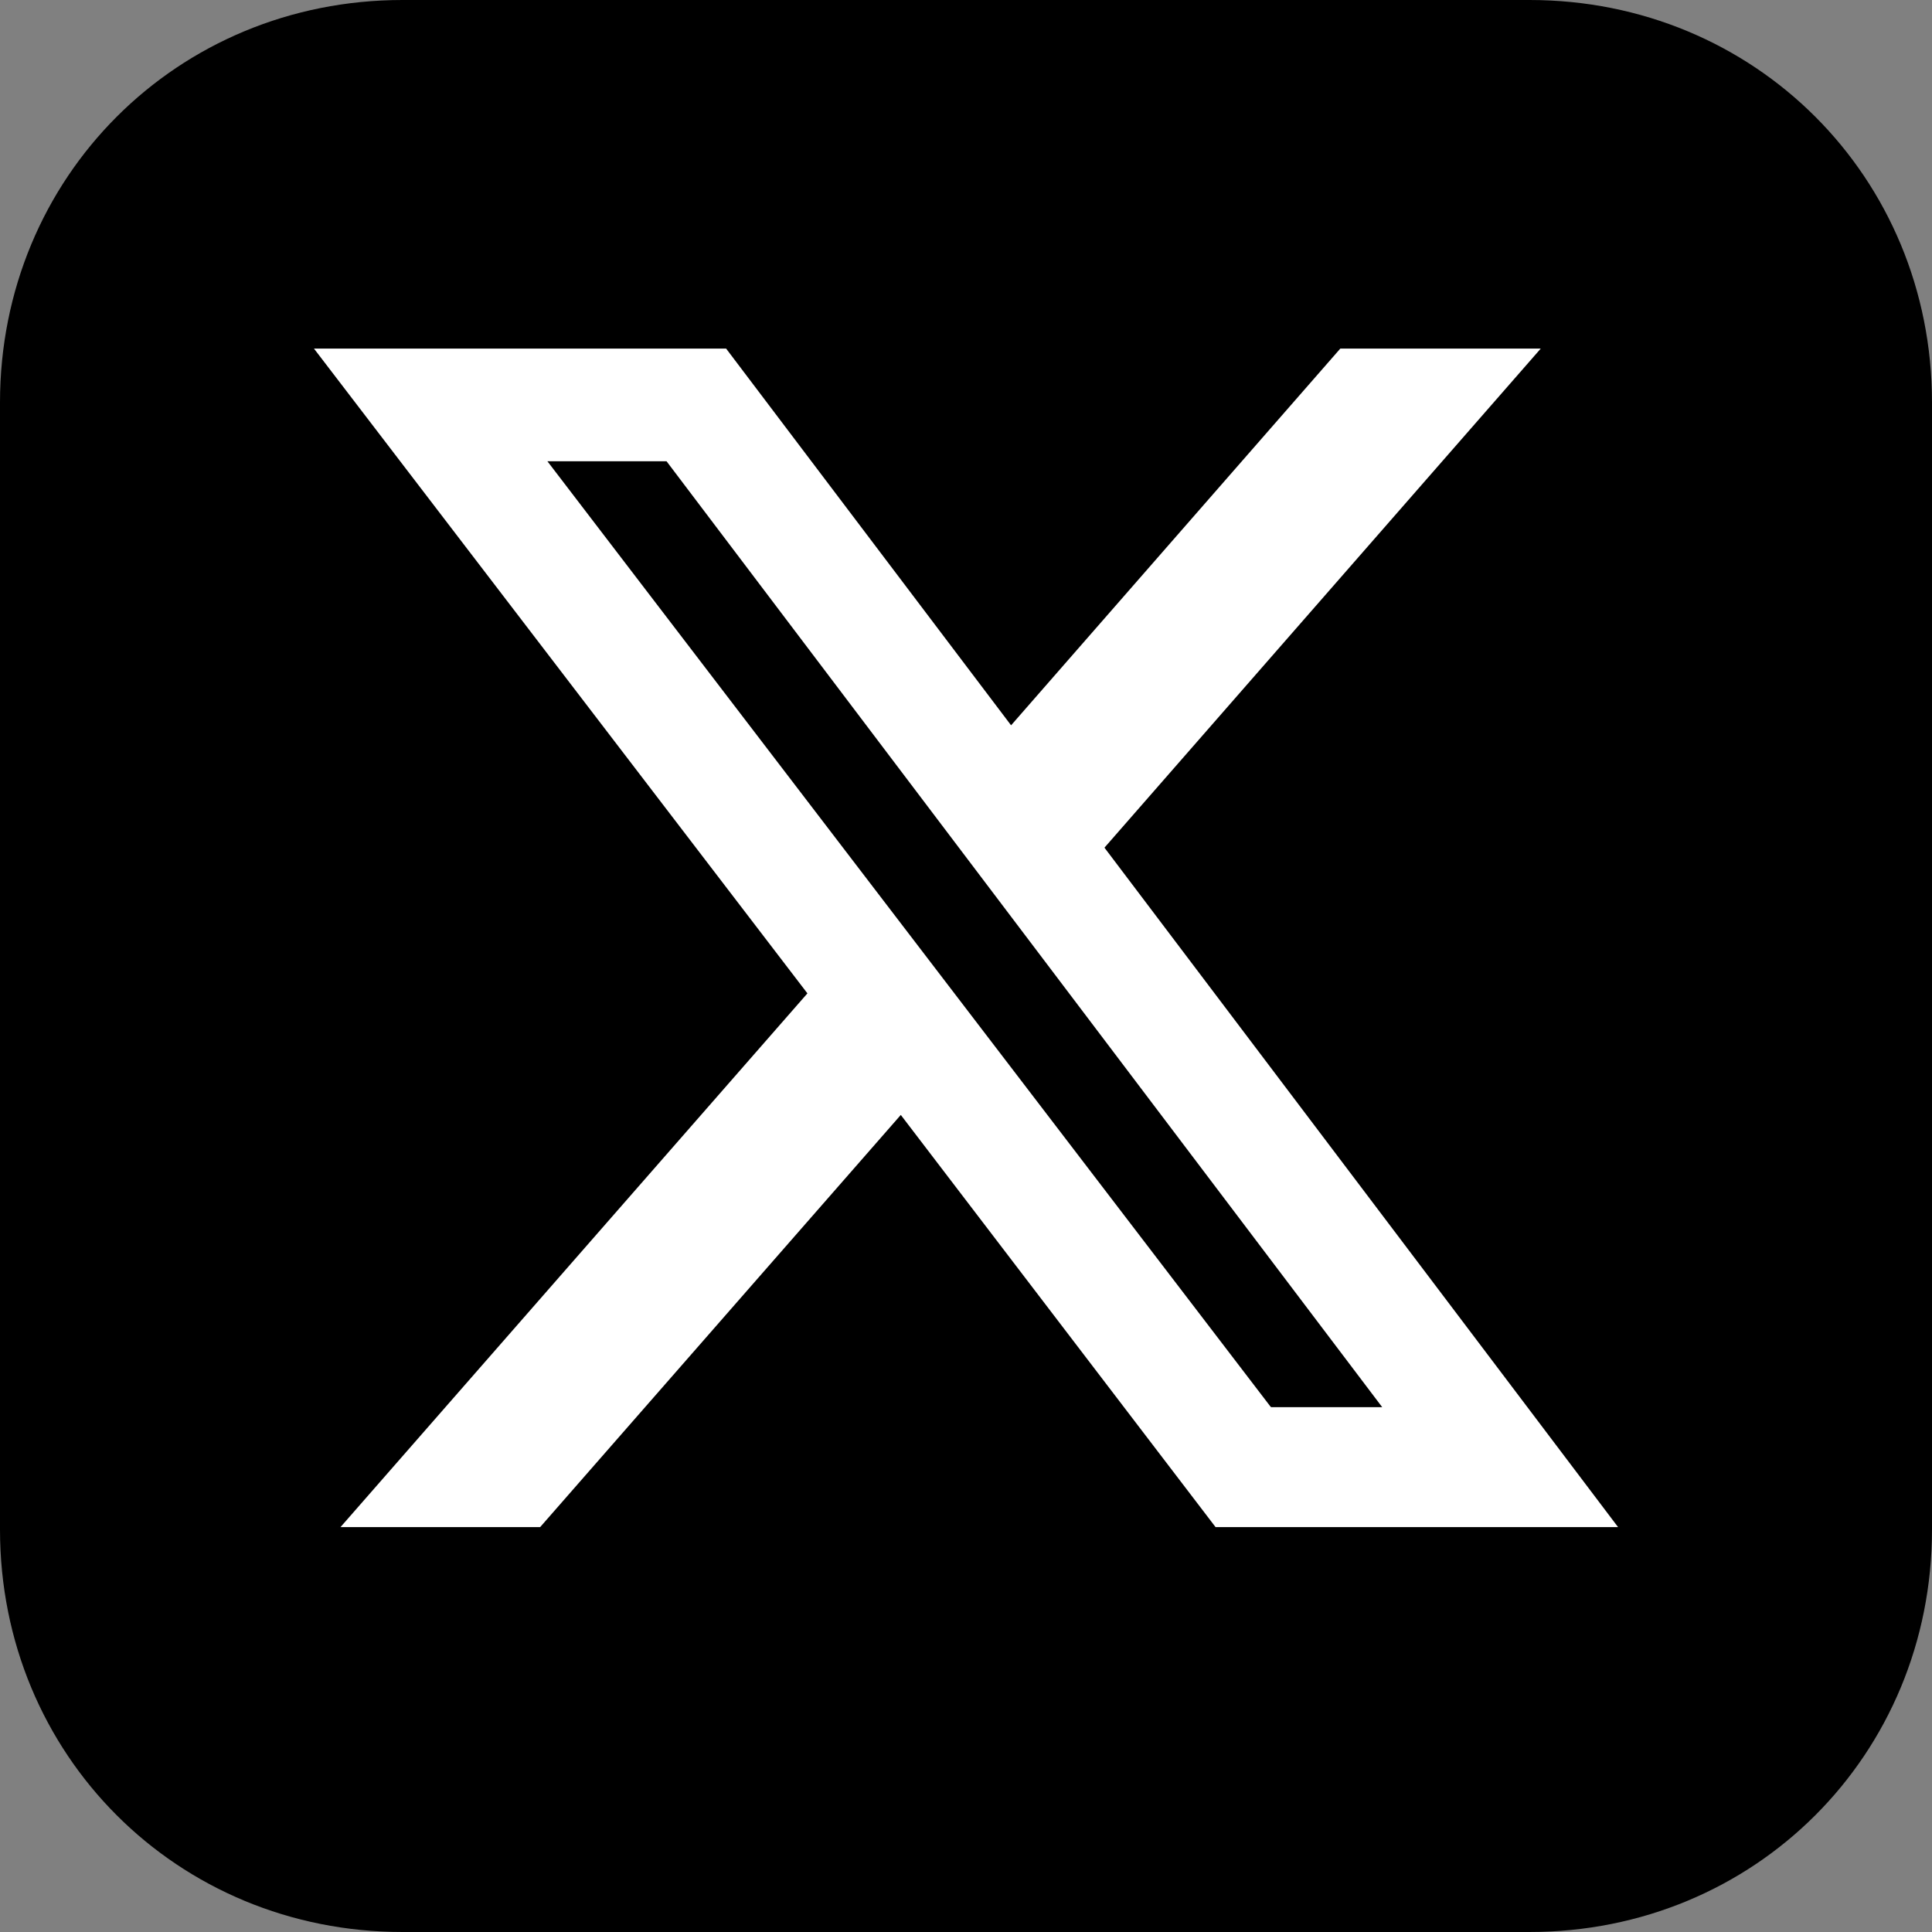
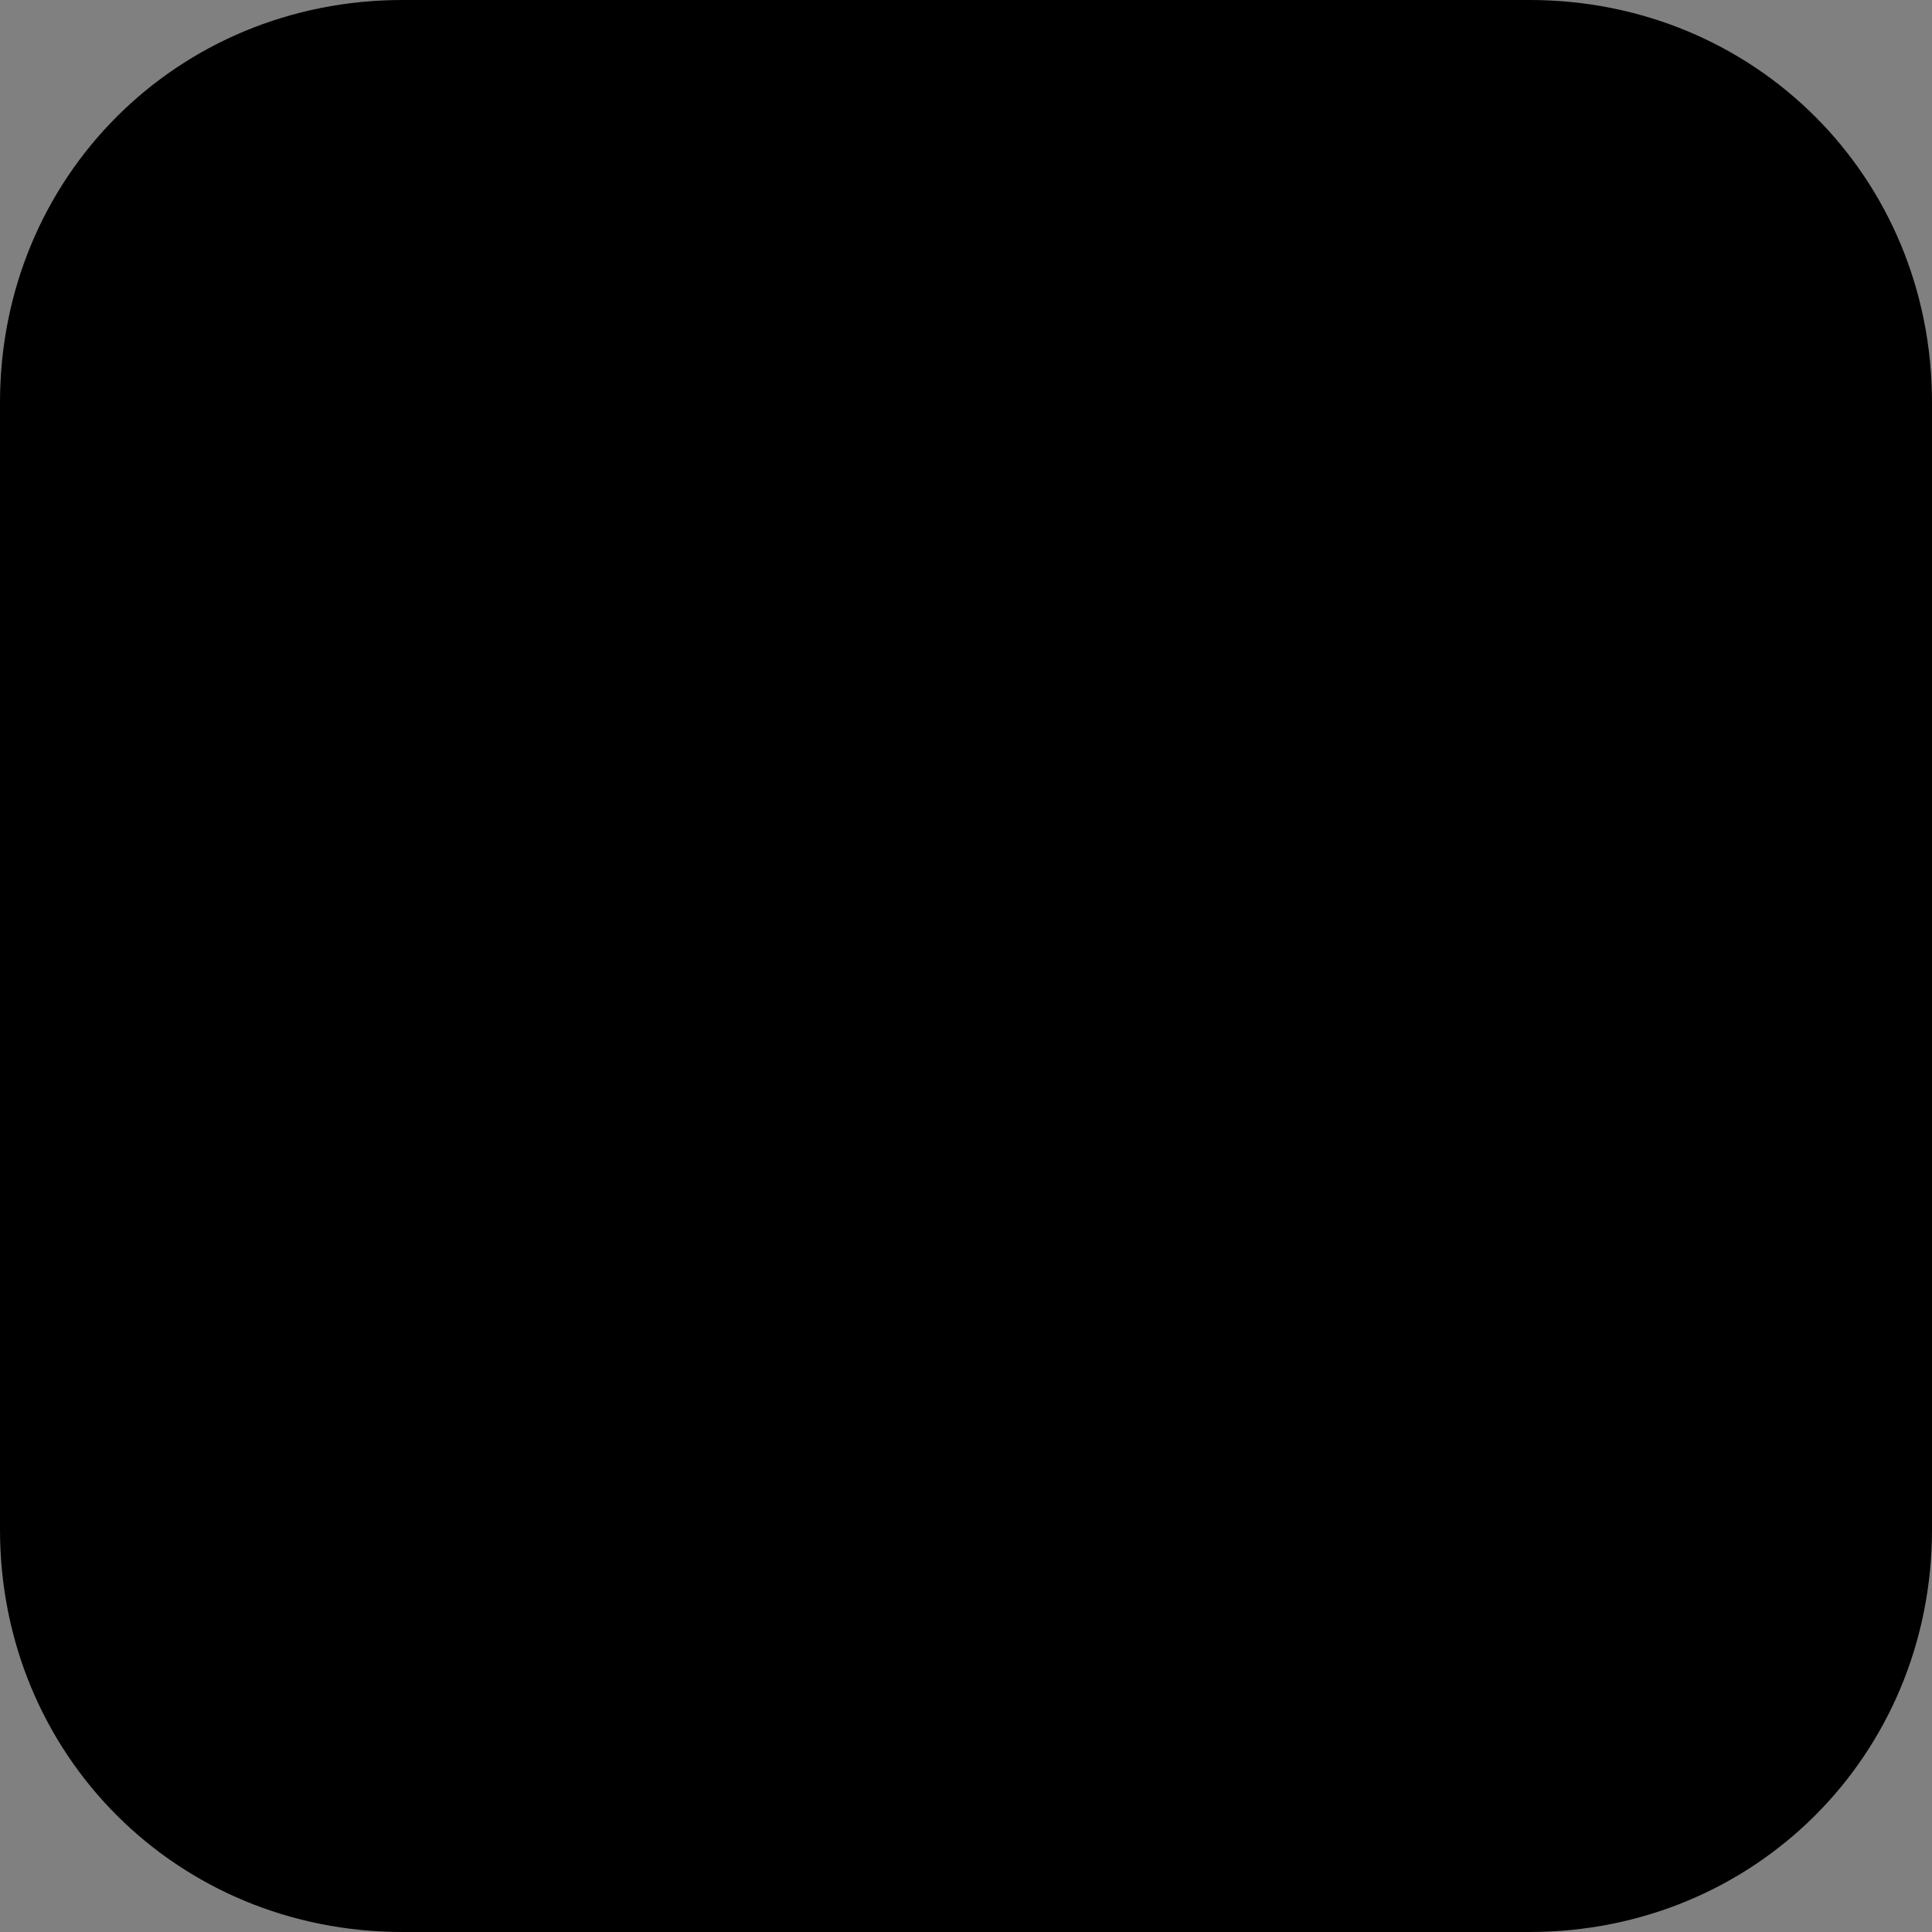
<svg xmlns="http://www.w3.org/2000/svg" id="x" viewBox="0 0 24 24" aria-labelledby="title" role="img">
  <rect x="0" y="0" width="24" height="24" fill="#808080" stroke="none" />
  <title id="title">X</title>
  <defs>
    <style>.cls-1,.cls-2{stroke-width:0px;}.cls-2{fill:#fff;}</style>
  </defs>
-   <rect class="cls-2" x="3.4" y="4.7" width="18.1" height="16" />
  <path class="cls-1" d="m19,0H5C2.2,0,0,2.2,0,5v14c0,2.8,2.2,5,5,5h14c2.8,0,5-2.2,5-5V5c0-2.8-2.2-5-5-5Z" />
-   <path class="cls-2" d="m16.66,4.33h2.48l-5.42,6.2,6.38,8.44h-5l-3.91-5.12-4.48,5.12h-2.48l5.8-6.63L3.9,4.33h5.12l3.54,4.68,4.09-4.68Zm-.87,13.15h1.38L8.28,5.73h-1.48l8.98,11.74Z" />
</svg>